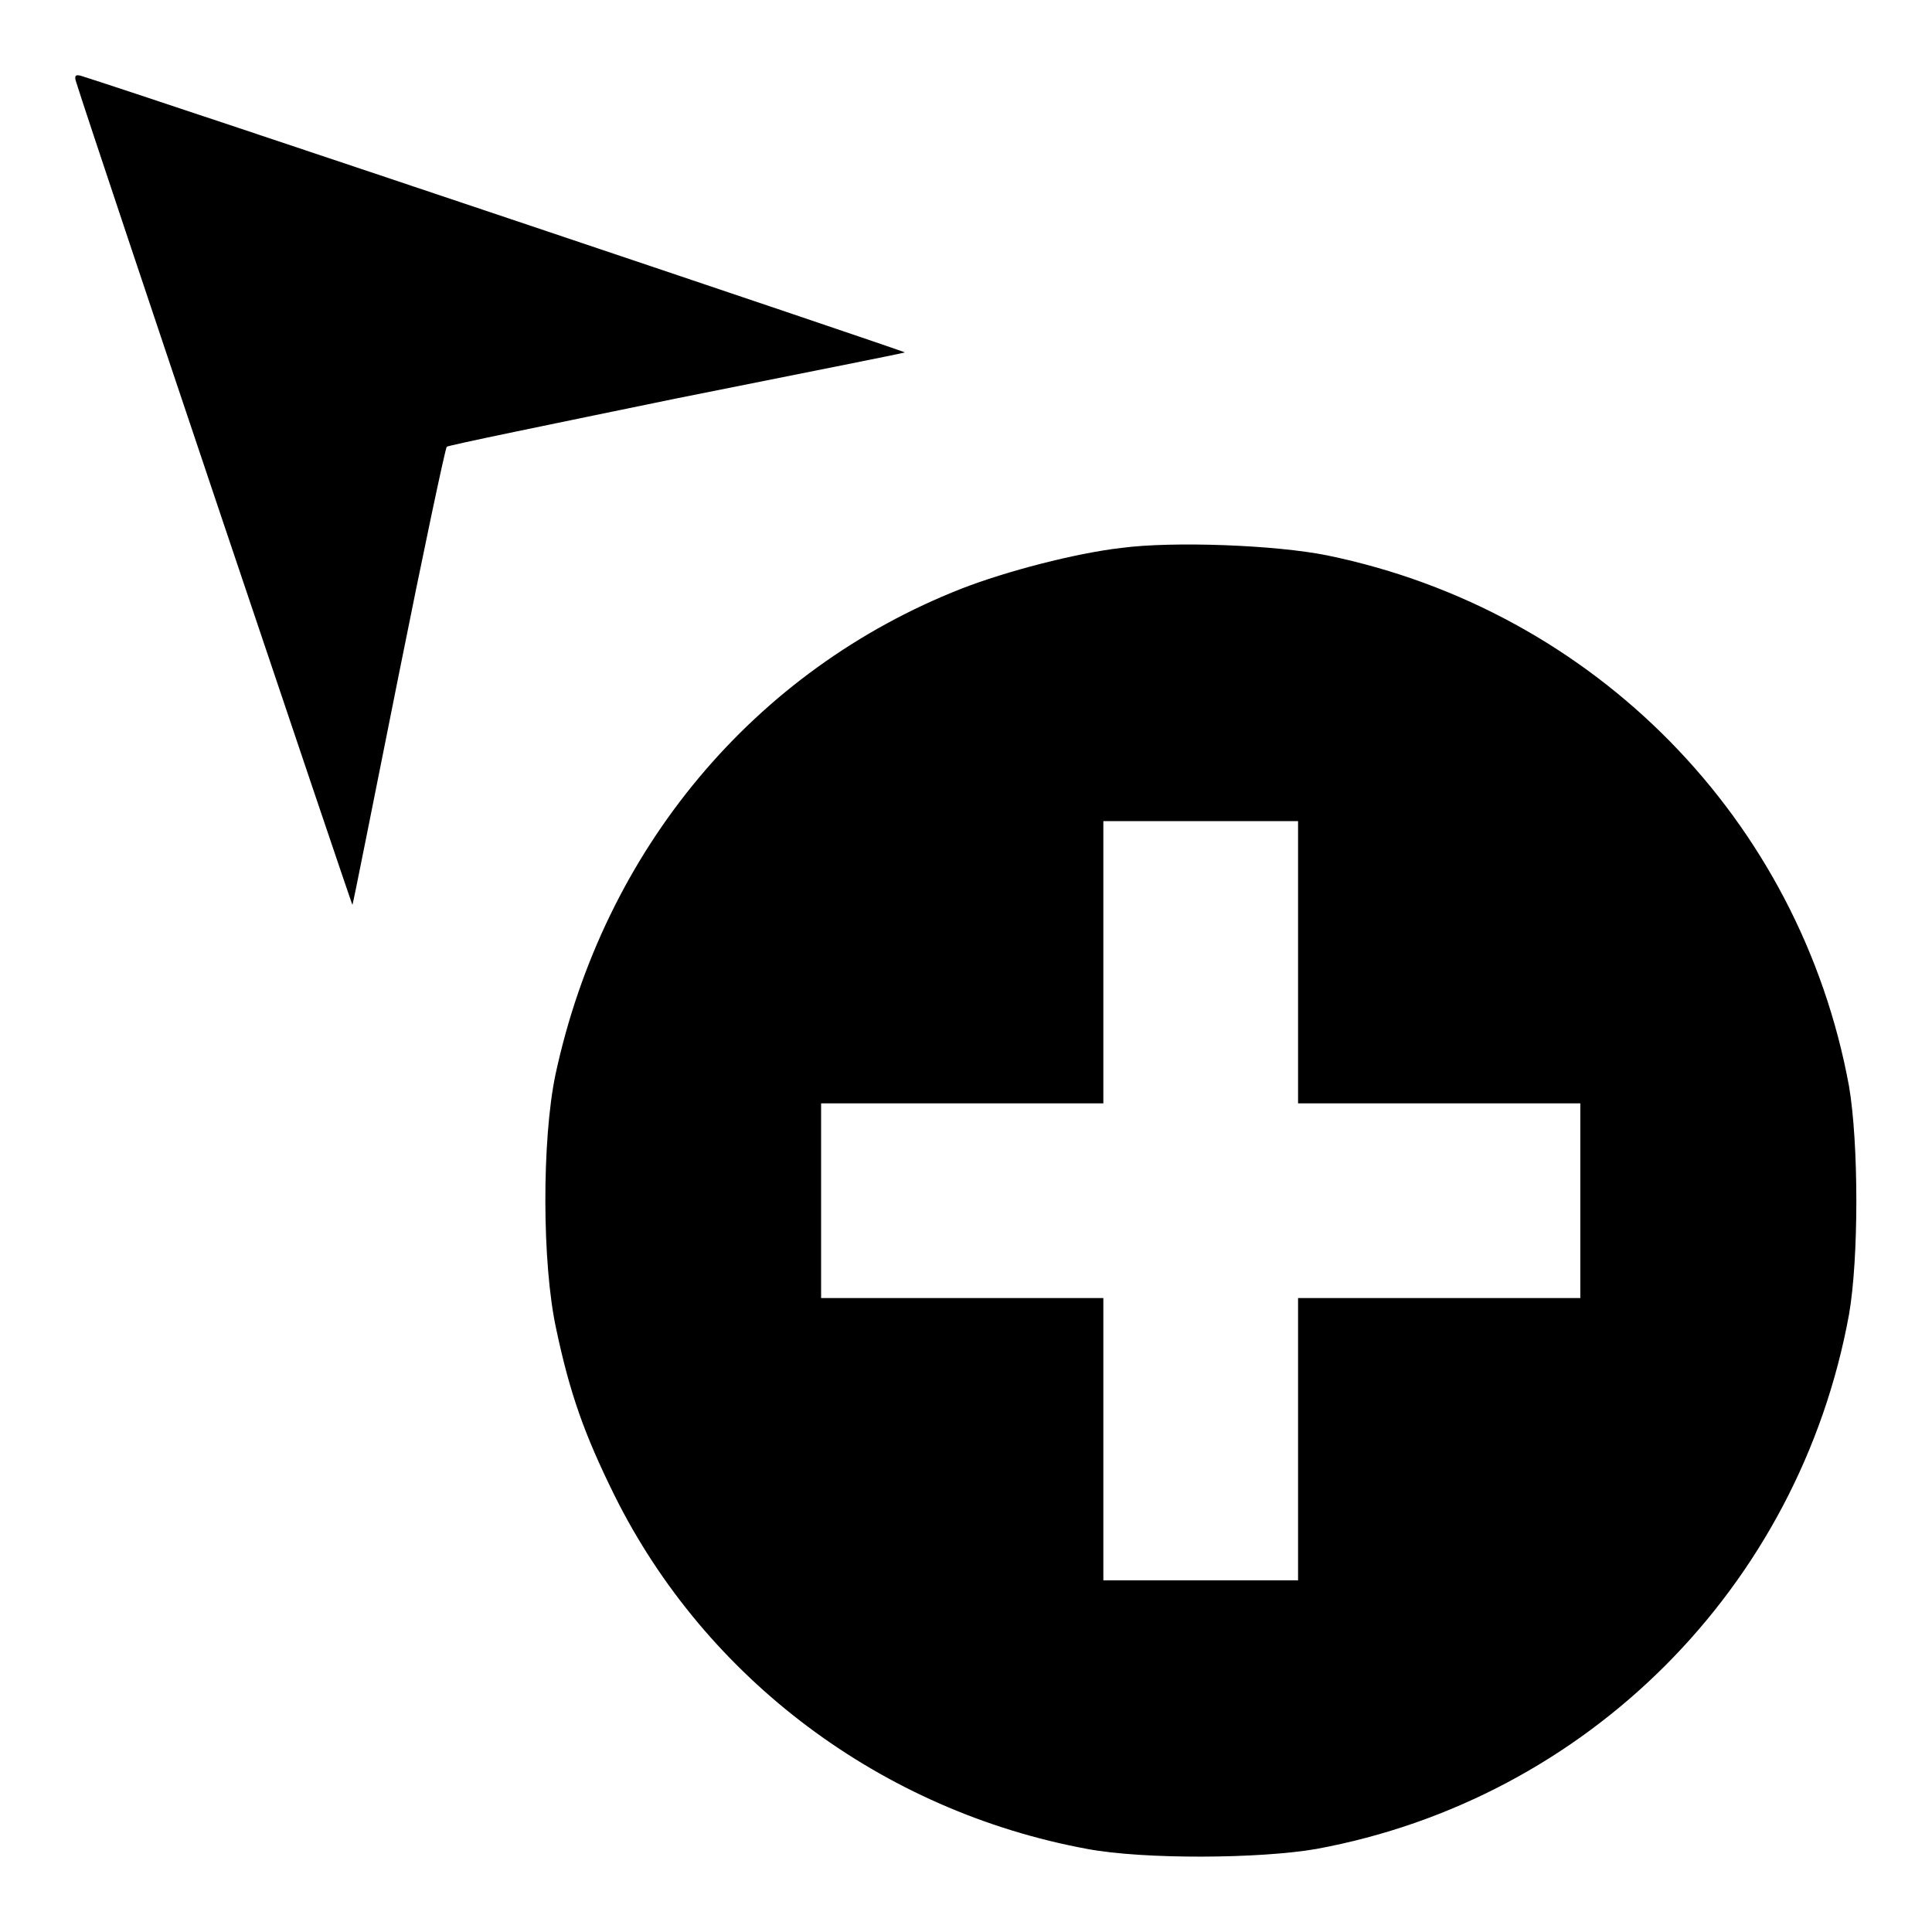
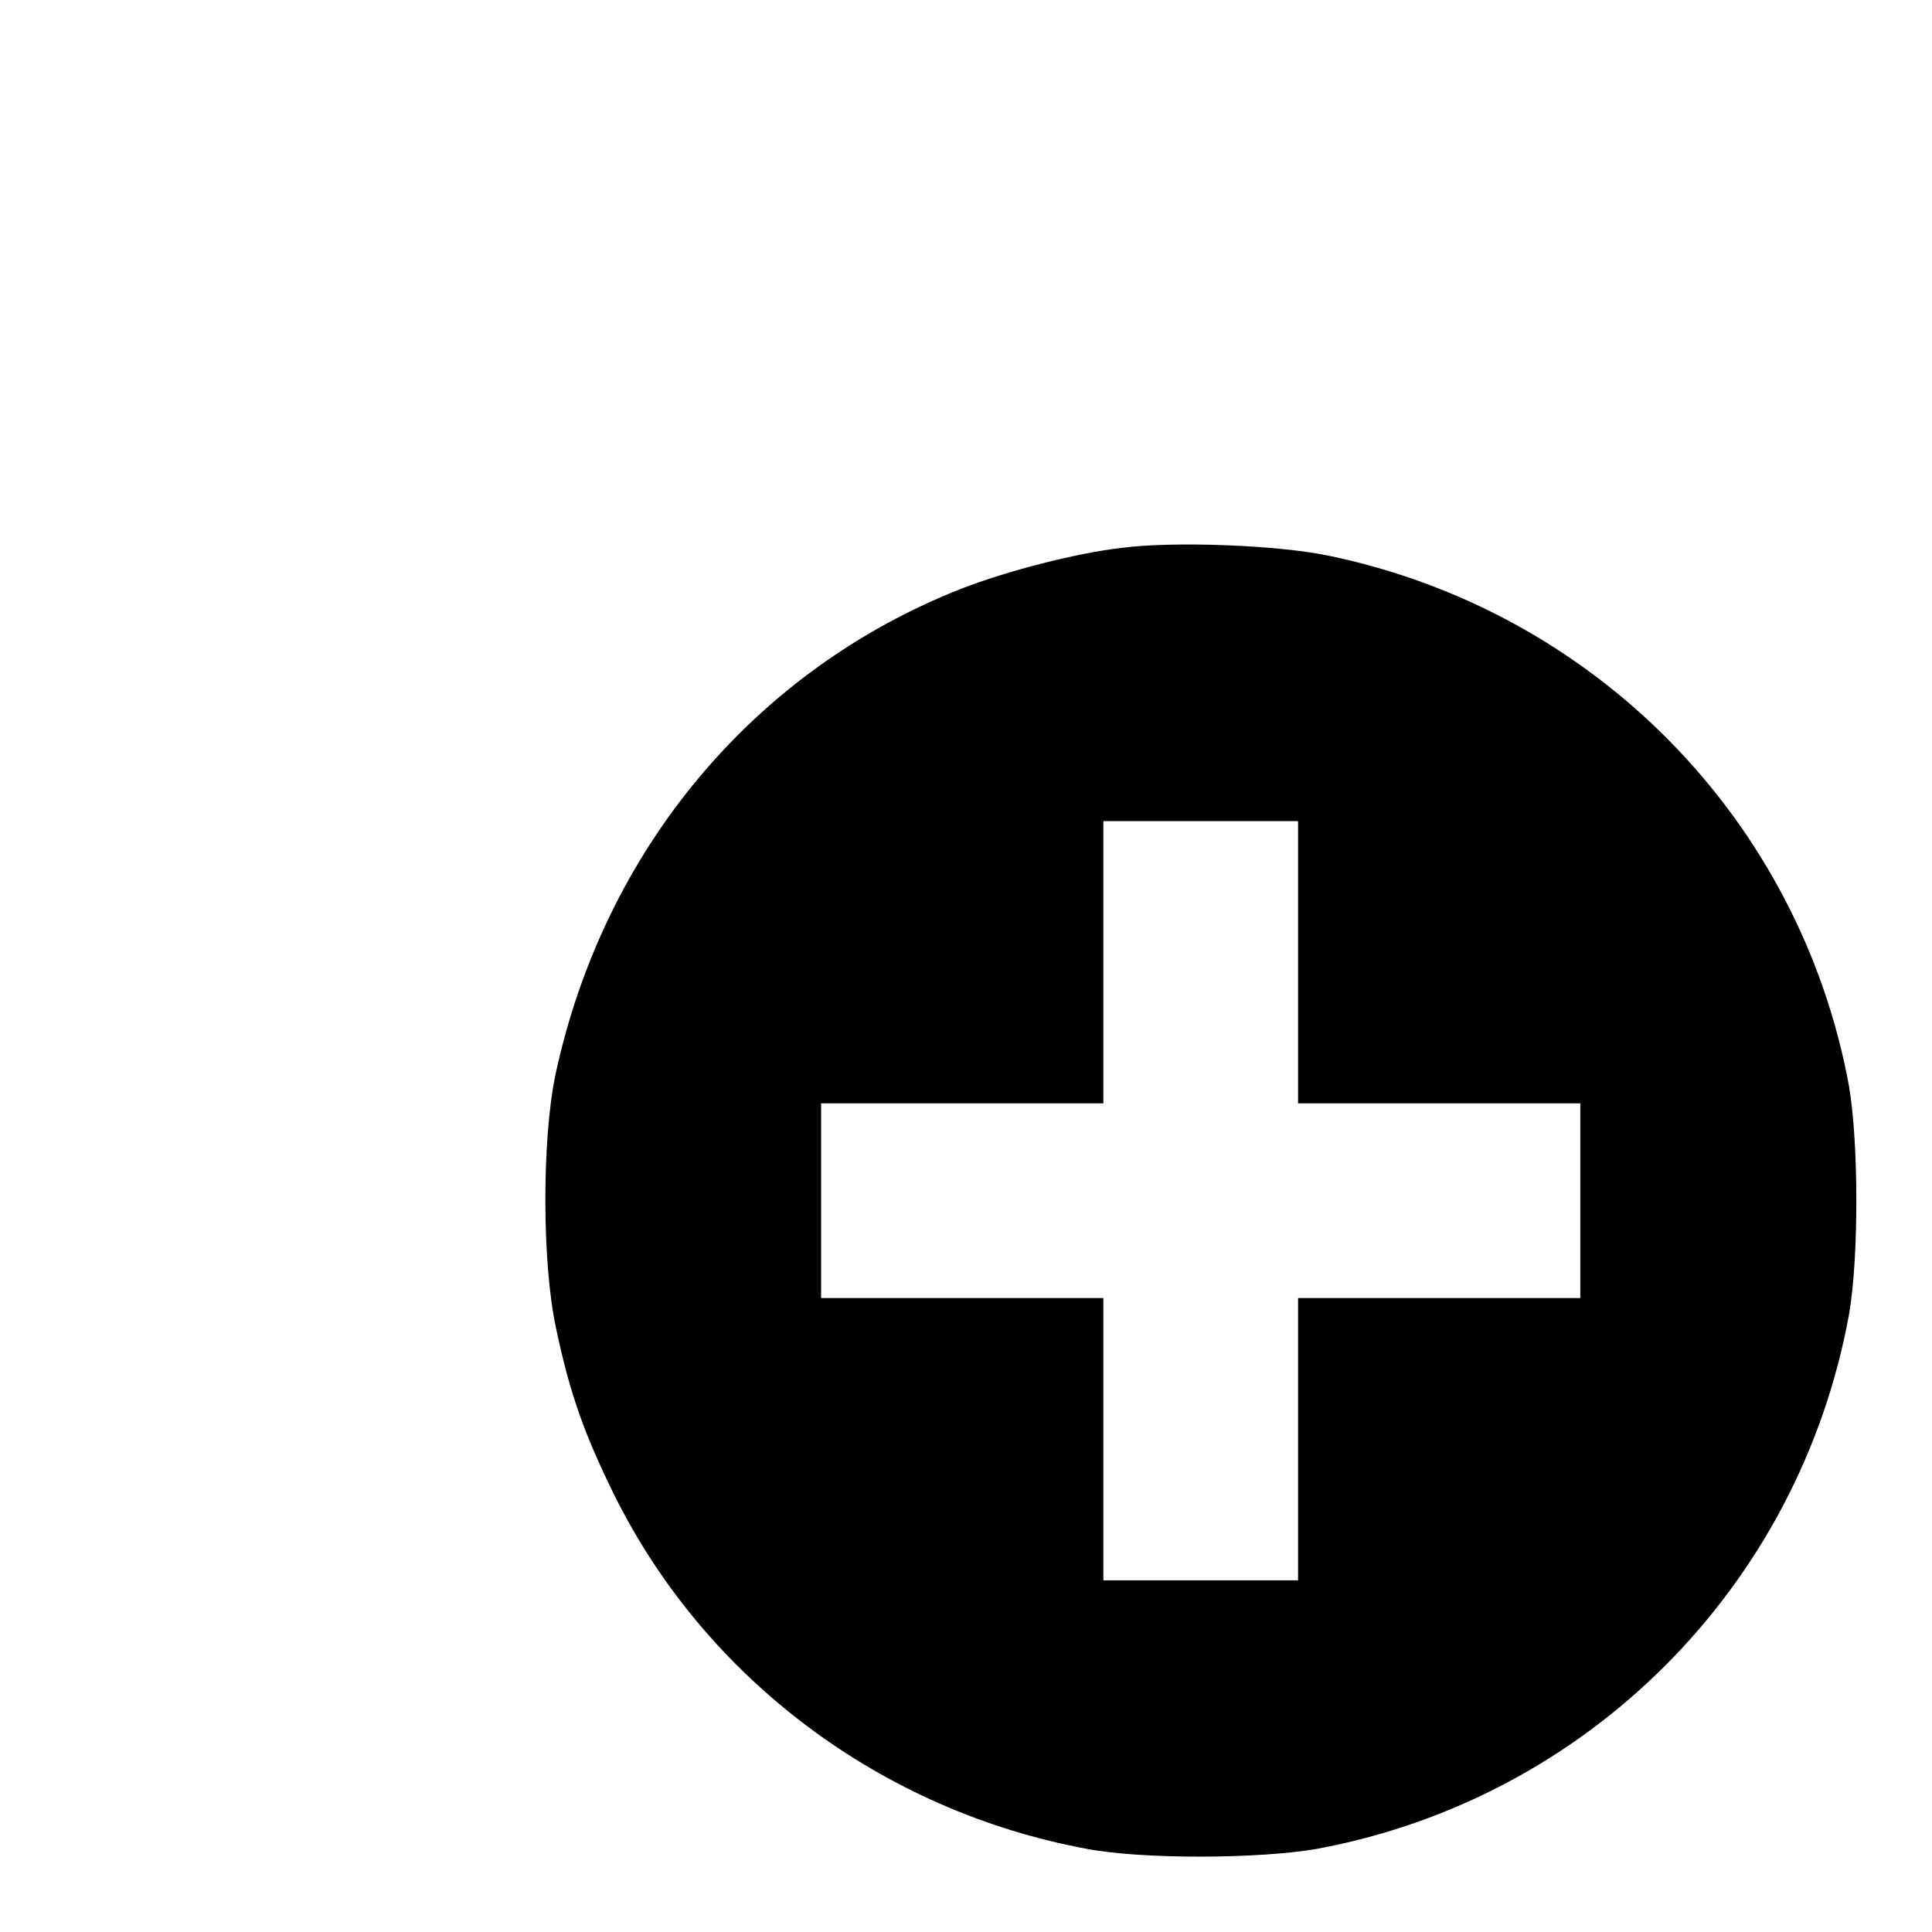
<svg xmlns="http://www.w3.org/2000/svg" version="1.1" x="0px" y="0px" viewBox="0 0 256 256" enable-background="new 0 0 256 256" xml:space="preserve">
  <g>
    <g>
      <g>
-         <path fill="#000000" d="M10.1,10.9c2.6,8.3,36.6,109.3,36.6,109c0.1-0.2,2.8-13.8,6.1-30.3c3.3-16.5,6.2-30.2,6.4-30.4s13.9-3,30.4-6.4c16.5-3.3,30.1-6,30.3-6.1c0.2-0.1-100.7-34-109-36.6C10,9.8,9.8,10,10.1,10.9z" />
        <path fill="#000000" d="M148.6,72.6c-6.1,0.7-15.3,3.1-21.2,5.4c-27.5,10.8-47.4,34.6-53.8,64.4c-1.8,8.6-1.8,25,0.1,33.7c1.8,8.5,3.7,13.9,7.7,22c12.1,24.4,35.5,41.9,62.7,46.9c7.5,1.4,22.8,1.3,30.3,0c35.9-6.6,64-34.7,70.6-70.8c1.3-7.4,1.3-22.7,0-30.3c-6.5-35.3-33.7-63-69.1-70.3C169,72.2,155.4,71.7,148.6,72.6z M172,127.5v18.7h18.7h18.7v12.9V172h-18.7H172v18.7v18.7h-12.9h-12.9v-18.7V172h-18.7h-18.7v-12.9v-12.9h18.7h18.7v-18.7v-18.7h12.9H172V127.5z" />
      </g>
    </g>
  </g>
</svg>